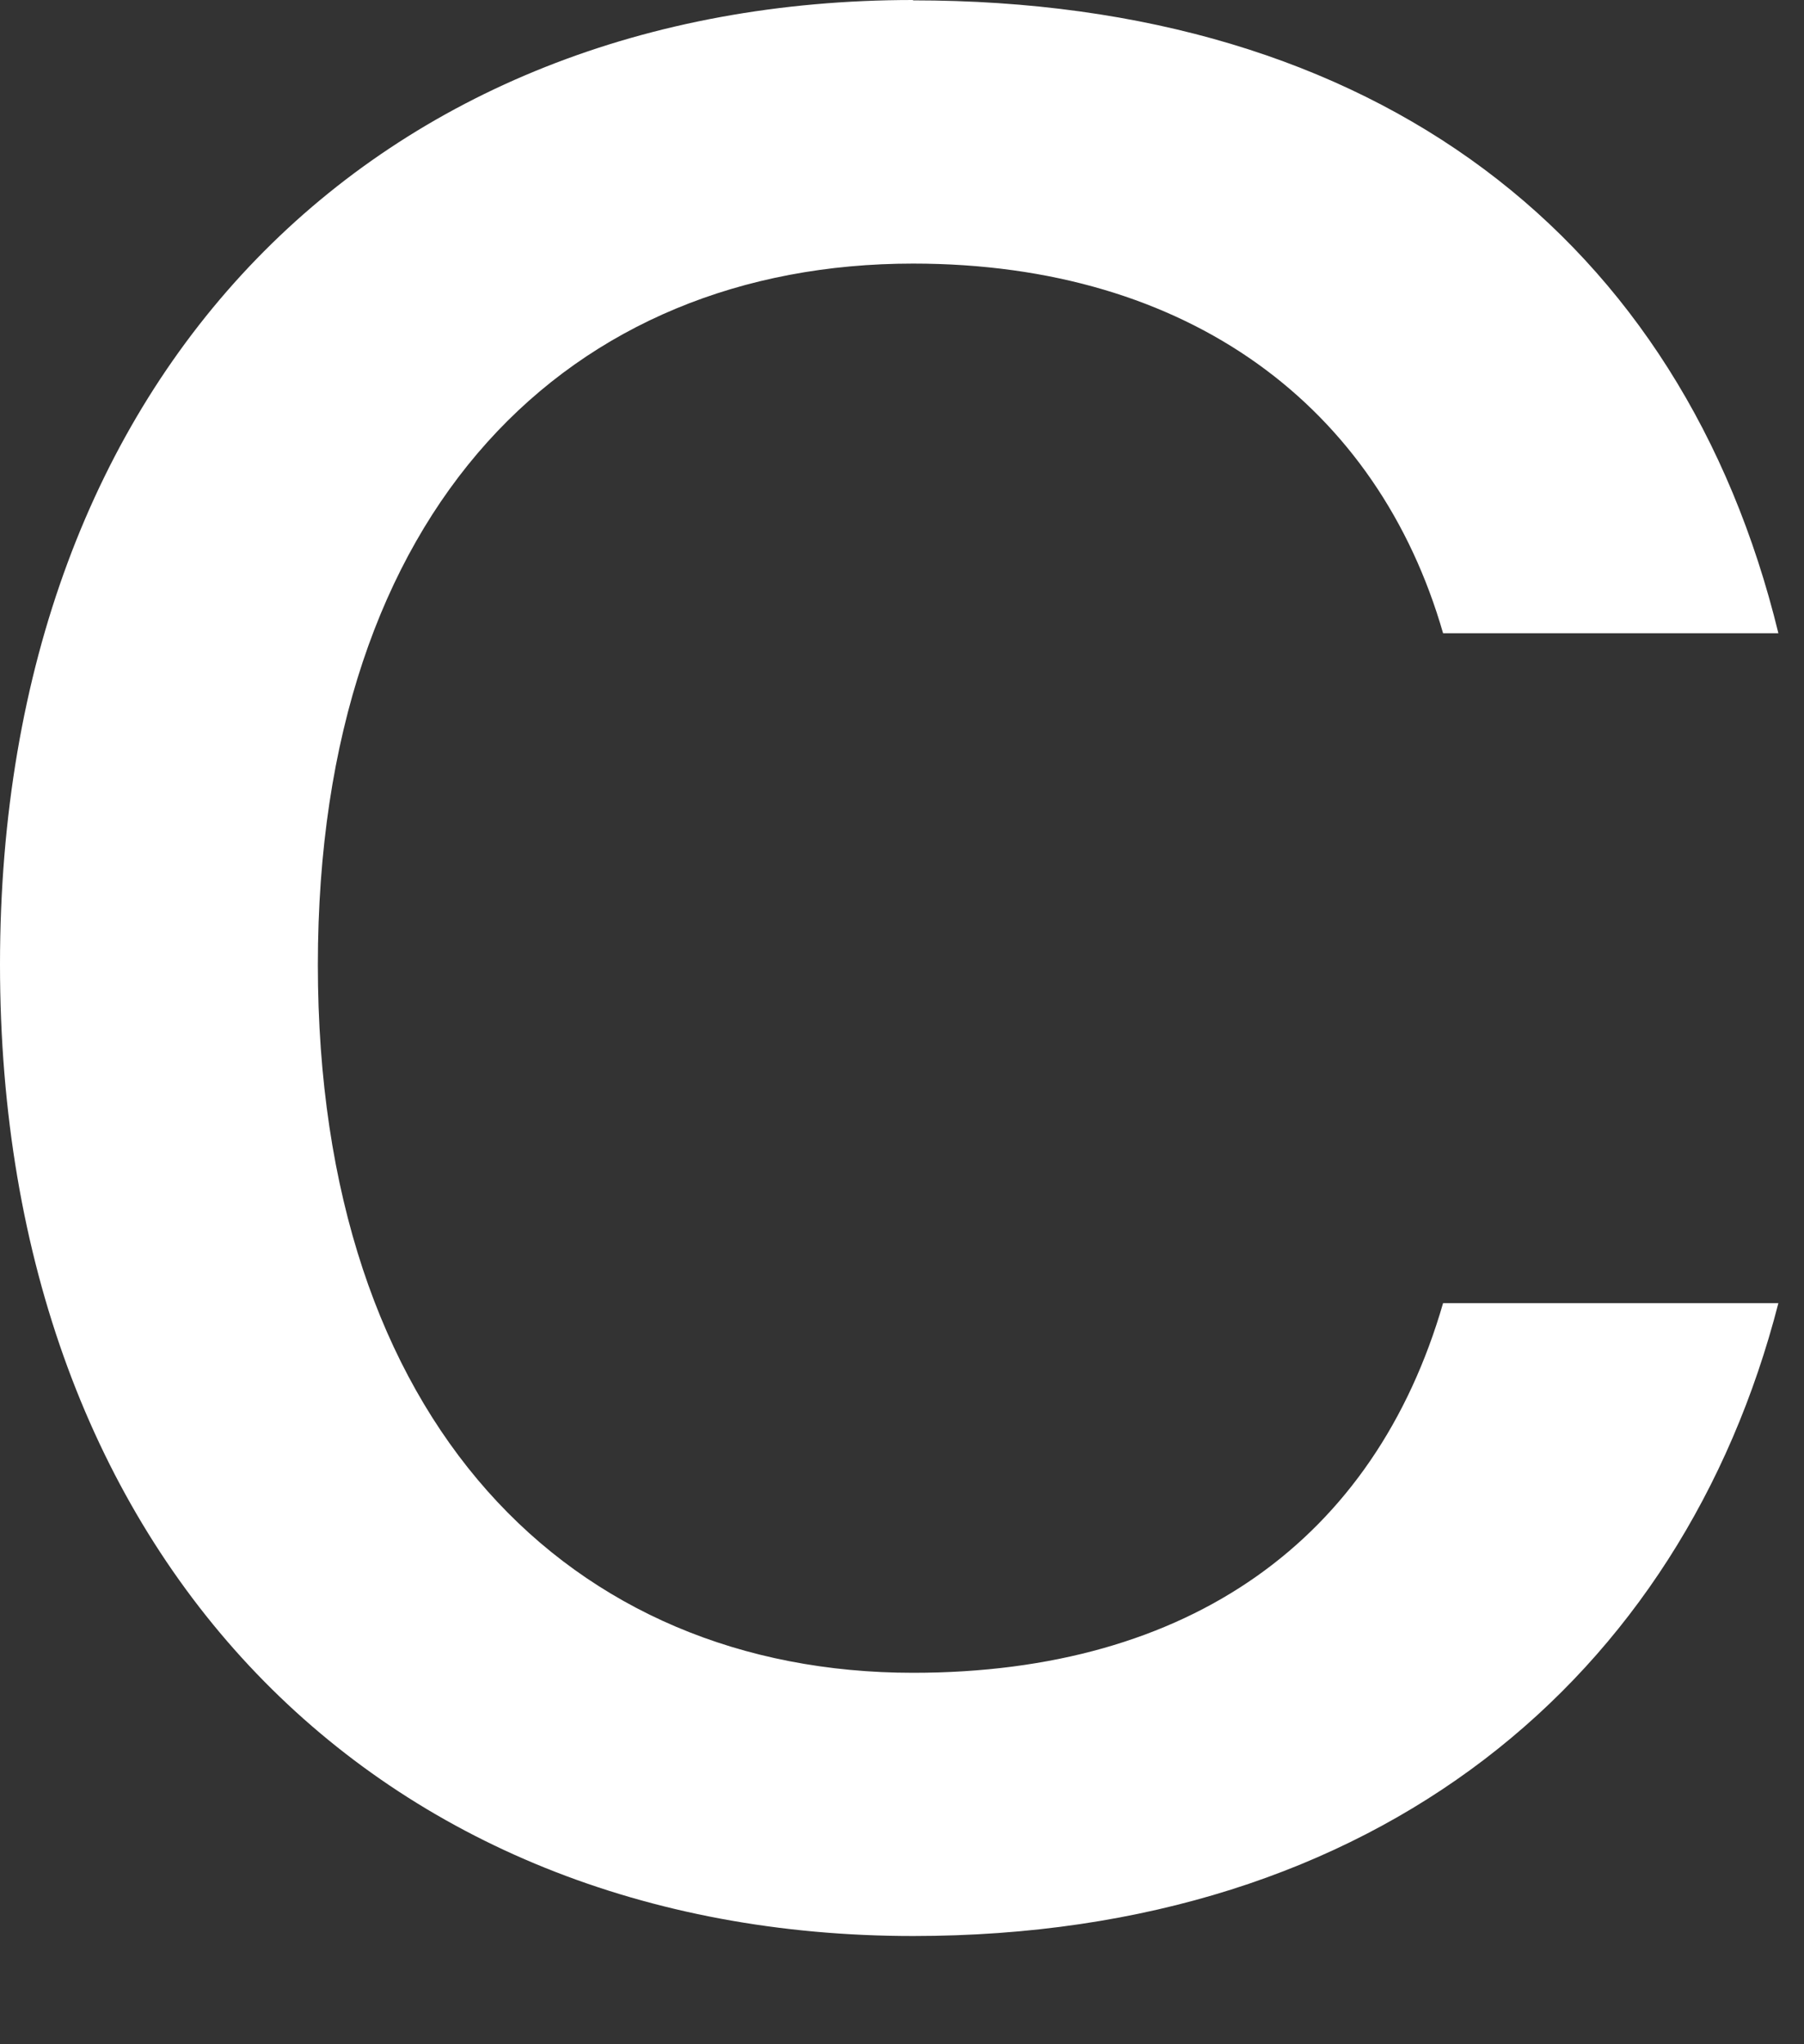
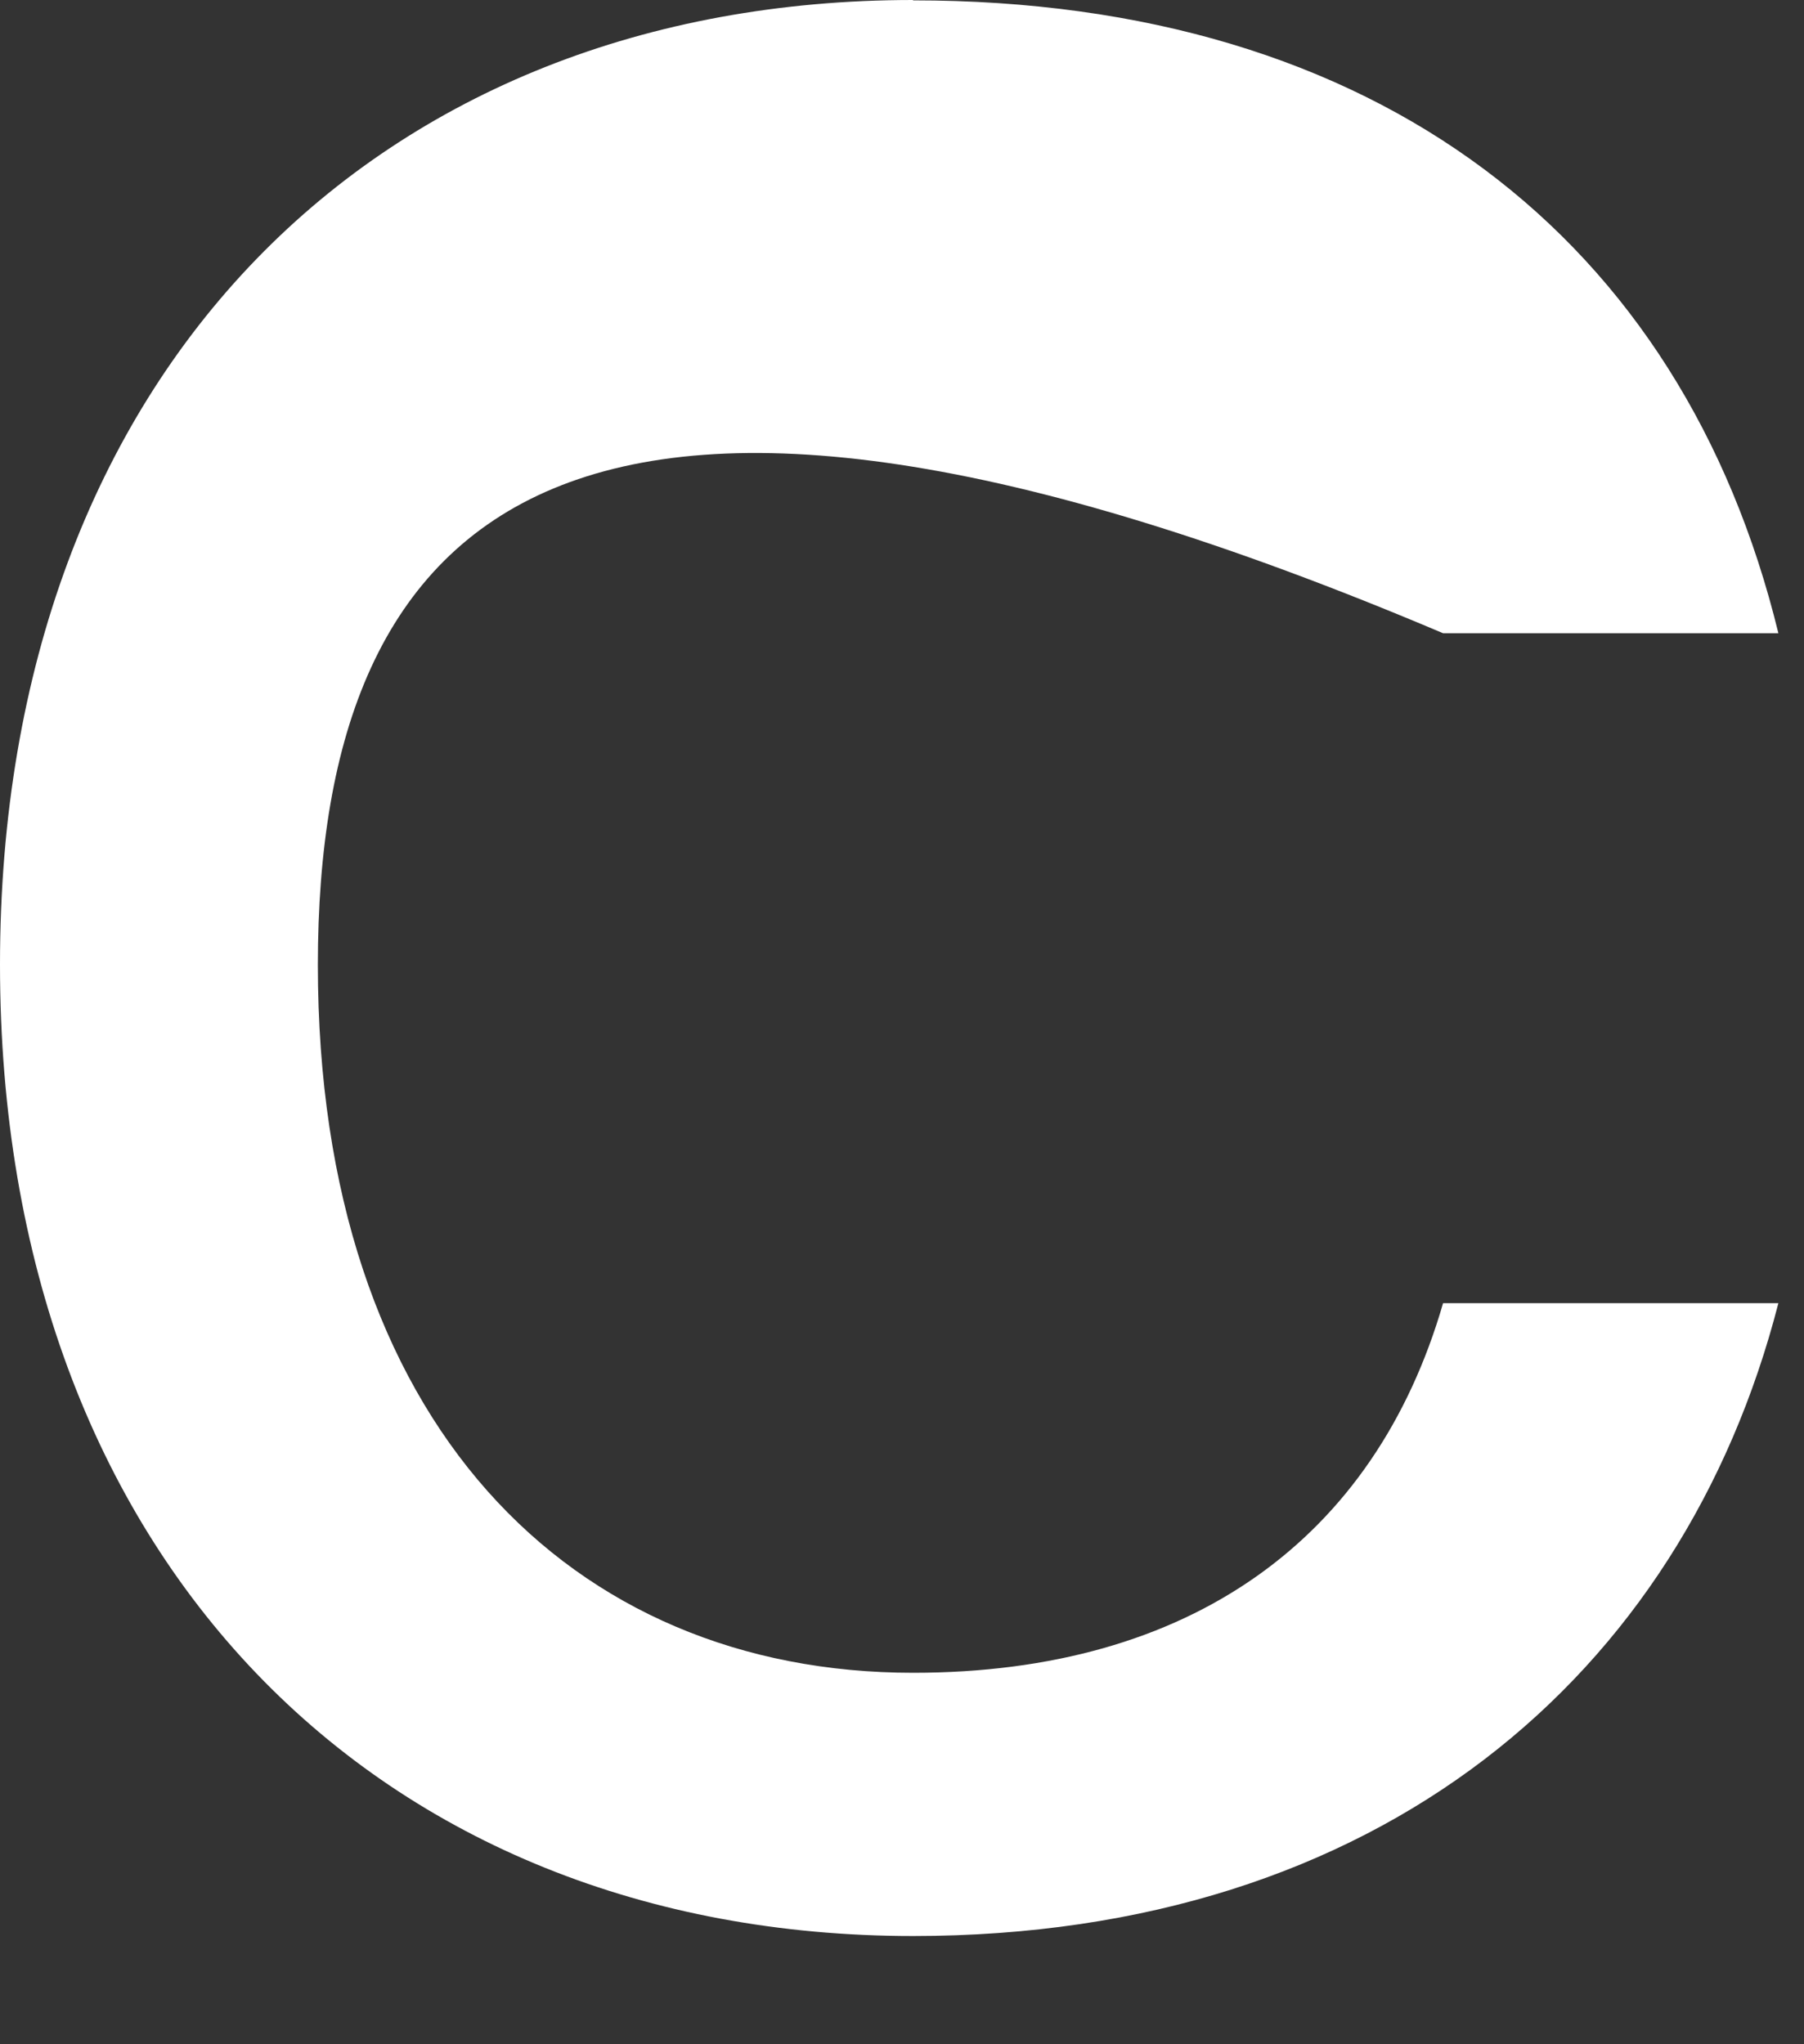
<svg xmlns="http://www.w3.org/2000/svg" fill="none" height="100%" overflow="visible" preserveAspectRatio="none" style="display: block;" viewBox="0 0 15 17" width="100%">
  <rect x="0" y="0" width="15" height="17" fill="#333333" stroke="none" />
-   <path d="M7.592 0.003C11.459 0.003 13.99 1.994 14.787 5.266H11.999C11.459 3.389 9.894 2.192 7.592 2.192C4.748 2.192 2.643 4.211 2.643 8.024C2.643 11.836 4.748 13.911 7.592 13.911C9.894 13.911 11.431 12.801 11.999 10.837H14.787C13.99 13.939 11.462 16.1 7.592 16.1C3.156 16.1 0 12.971 0 8.021C0 3.07 3.156 0 7.592 0V0.003Z" fill="white" id="Vector" />
+   <path d="M7.592 0.003C11.459 0.003 13.99 1.994 14.787 5.266H11.999C4.748 2.192 2.643 4.211 2.643 8.024C2.643 11.836 4.748 13.911 7.592 13.911C9.894 13.911 11.431 12.801 11.999 10.837H14.787C13.99 13.939 11.462 16.1 7.592 16.1C3.156 16.1 0 12.971 0 8.021C0 3.07 3.156 0 7.592 0V0.003Z" fill="white" id="Vector" />
</svg>